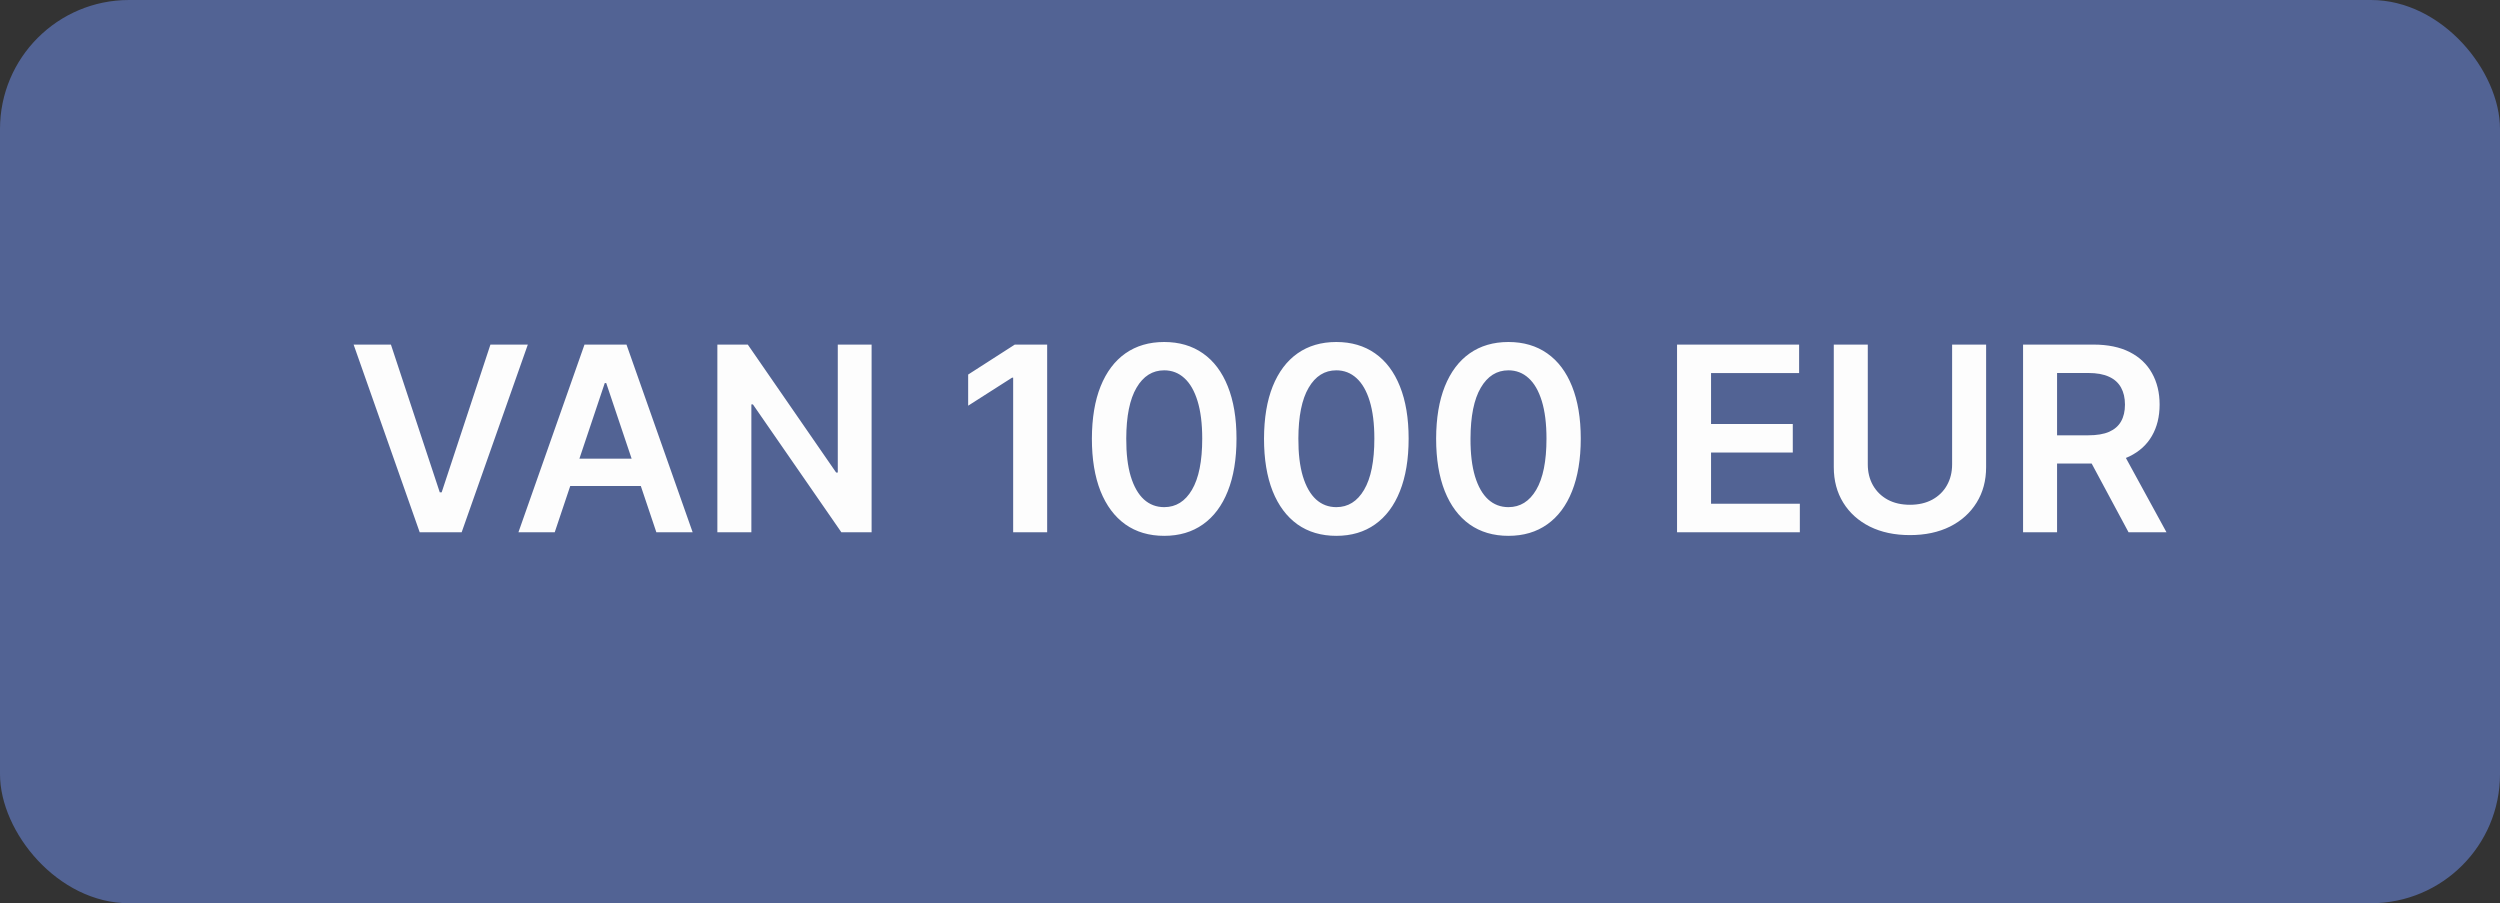
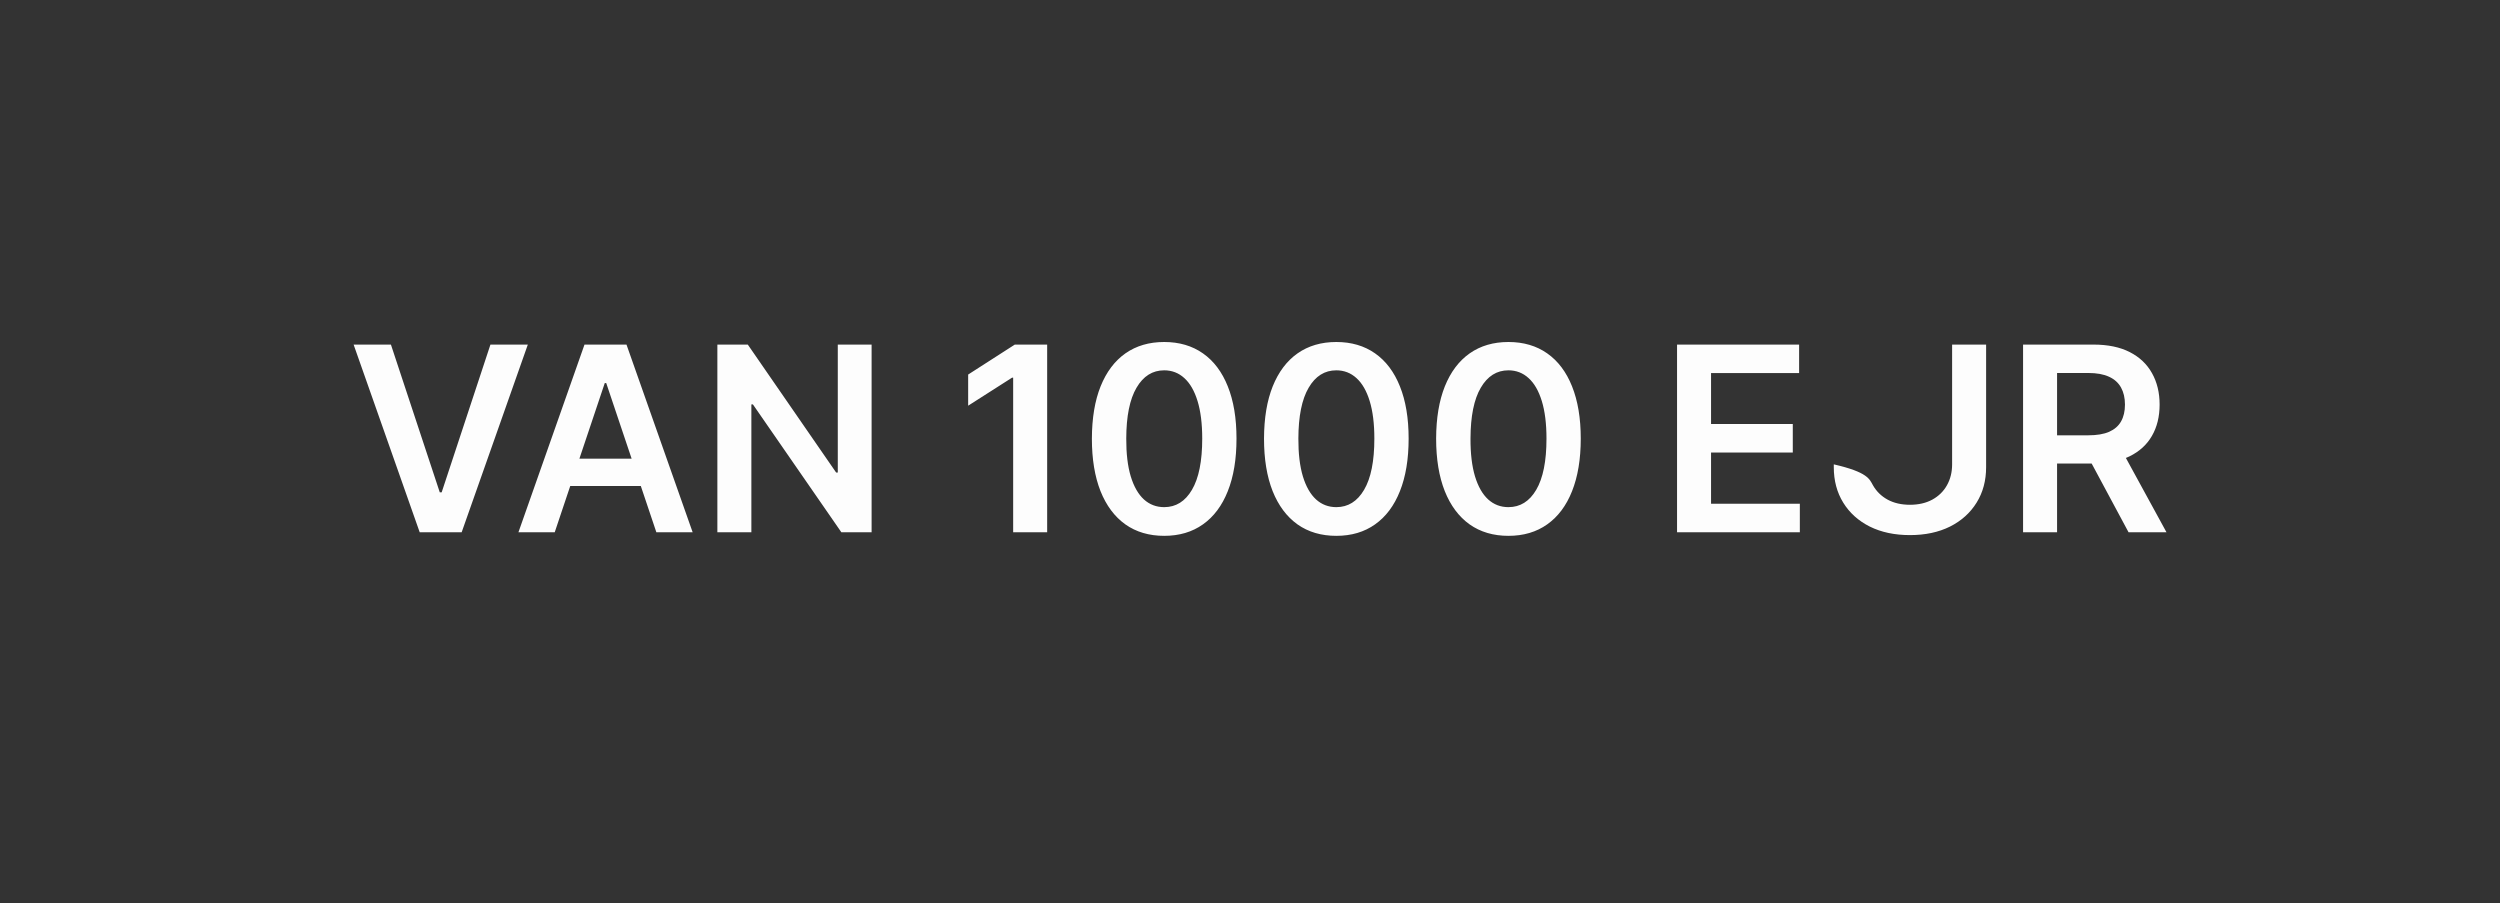
<svg xmlns="http://www.w3.org/2000/svg" width="155" height="56" viewBox="0 0 155 56" fill="none">
  <rect x="0" y="0" width="155" height="56" fill="#333333" stroke="none" />
-   <rect width="155" height="56" rx="8" fill="#526394" />
-   <path d="M24.237 21.364L27.265 30.523H27.384L30.407 21.364H32.725L28.623 33H26.021L21.924 21.364H24.237ZM34.393 33H32.143L36.239 21.364H38.842L42.944 33H40.694L37.586 23.75H37.495L34.393 33ZM34.467 28.438H40.603V30.131H34.467V28.438ZM54.039 21.364V33H52.164L46.681 25.074H46.585V33H44.477V21.364H46.363L51.84 29.296H51.943V21.364H54.039ZM64.924 21.364V33H62.816V23.415H62.748L60.026 25.153V23.222L62.918 21.364H64.924ZM72.18 33.222C71.244 33.222 70.441 32.985 69.771 32.511C69.104 32.034 68.591 31.347 68.231 30.449C67.875 29.547 67.697 28.462 67.697 27.193C67.701 25.924 67.88 24.845 68.237 23.954C68.596 23.061 69.11 22.379 69.776 21.909C70.447 21.439 71.248 21.204 72.18 21.204C73.112 21.204 73.913 21.439 74.583 21.909C75.254 22.379 75.767 23.061 76.123 23.954C76.483 24.849 76.663 25.928 76.663 27.193C76.663 28.466 76.483 29.553 76.123 30.454C75.767 31.352 75.254 32.038 74.583 32.511C73.916 32.985 73.115 33.222 72.18 33.222ZM72.18 31.443C72.907 31.443 73.481 31.085 73.901 30.369C74.326 29.65 74.538 28.591 74.538 27.193C74.538 26.269 74.441 25.492 74.248 24.864C74.055 24.235 73.782 23.761 73.43 23.443C73.078 23.121 72.661 22.96 72.18 22.96C71.456 22.96 70.884 23.32 70.464 24.04C70.043 24.756 69.831 25.807 69.828 27.193C69.824 28.121 69.916 28.901 70.106 29.534C70.299 30.167 70.572 30.644 70.924 30.966C71.276 31.284 71.695 31.443 72.18 31.443ZM82.852 33.222C81.916 33.222 81.113 32.985 80.442 32.511C79.776 32.034 79.263 31.347 78.903 30.449C78.547 29.547 78.369 28.462 78.369 27.193C78.373 25.924 78.552 24.845 78.908 23.954C79.268 23.061 79.781 22.379 80.448 21.909C81.119 21.439 81.92 21.204 82.852 21.204C83.783 21.204 84.585 21.439 85.255 21.909C85.925 22.379 86.439 23.061 86.795 23.954C87.155 24.849 87.335 25.928 87.335 27.193C87.335 28.466 87.155 29.553 86.795 30.454C86.439 31.352 85.925 32.038 85.255 32.511C84.588 32.985 83.787 33.222 82.852 33.222ZM82.852 31.443C83.579 31.443 84.153 31.085 84.573 30.369C84.998 29.65 85.21 28.591 85.21 27.193C85.21 26.269 85.113 25.492 84.92 24.864C84.727 24.235 84.454 23.761 84.102 23.443C83.749 23.121 83.333 22.96 82.852 22.96C82.128 22.96 81.556 23.32 81.136 24.04C80.715 24.756 80.503 25.807 80.499 27.193C80.496 28.121 80.588 28.901 80.778 29.534C80.971 30.167 81.244 30.644 81.596 30.966C81.948 31.284 82.367 31.443 82.852 31.443ZM93.523 33.222C92.588 33.222 91.785 32.985 91.114 32.511C90.448 32.034 89.934 31.347 89.575 30.449C89.219 29.547 89.04 28.462 89.04 27.193C89.044 25.924 89.224 24.845 89.58 23.954C89.94 23.061 90.453 22.379 91.12 21.909C91.79 21.439 92.592 21.204 93.523 21.204C94.455 21.204 95.257 21.439 95.927 21.909C96.597 22.379 97.111 23.061 97.467 23.954C97.826 24.849 98.007 25.928 98.007 27.193C98.007 28.466 97.826 29.553 97.467 30.454C97.111 31.352 96.597 32.038 95.927 32.511C95.26 32.985 94.459 33.222 93.523 33.222ZM93.523 31.443C94.251 31.443 94.825 31.085 95.245 30.369C95.669 29.65 95.882 28.591 95.882 27.193C95.882 26.269 95.785 25.492 95.592 24.864C95.398 24.235 95.126 23.761 94.773 23.443C94.421 23.121 94.005 22.96 93.523 22.96C92.8 22.96 92.228 23.32 91.808 24.04C91.387 24.756 91.175 25.807 91.171 27.193C91.167 28.121 91.26 28.901 91.45 29.534C91.643 30.167 91.915 30.644 92.268 30.966C92.62 31.284 93.039 31.443 93.523 31.443ZM103.977 33V21.364H111.545V23.131H106.085V26.29H111.153V28.057H106.085V31.233H111.59V33H103.977ZM121.031 21.364H123.139V28.966C123.139 29.799 122.942 30.532 122.548 31.165C122.157 31.797 121.608 32.292 120.9 32.648C120.192 33 119.364 33.176 118.417 33.176C117.466 33.176 116.637 33 115.928 32.648C115.22 32.292 114.671 31.797 114.281 31.165C113.89 30.532 113.695 29.799 113.695 28.966V21.364H115.803V28.79C115.803 29.275 115.909 29.706 116.122 30.085C116.337 30.464 116.64 30.761 117.031 30.977C117.421 31.189 117.883 31.296 118.417 31.296C118.951 31.296 119.413 31.189 119.803 30.977C120.197 30.761 120.5 30.464 120.712 30.085C120.925 29.706 121.031 29.275 121.031 28.79V21.364ZM125.43 33V21.364H129.793C130.687 21.364 131.437 21.519 132.043 21.829C132.653 22.14 133.113 22.576 133.424 23.136C133.738 23.693 133.896 24.343 133.896 25.085C133.896 25.831 133.737 26.479 133.418 27.028C133.104 27.574 132.64 27.996 132.026 28.296C131.413 28.591 130.659 28.739 129.765 28.739H126.657V26.989H129.481C130.004 26.989 130.432 26.917 130.765 26.773C131.098 26.625 131.345 26.411 131.504 26.131C131.666 25.847 131.748 25.498 131.748 25.085C131.748 24.672 131.666 24.32 131.504 24.028C131.341 23.733 131.093 23.509 130.759 23.358C130.426 23.203 129.996 23.125 129.47 23.125H127.538V33H125.43ZM131.441 27.727L134.322 33H131.97L129.14 27.727H131.441Z" fill="#FDFDFD" />
+   <path d="M24.237 21.364L27.265 30.523H27.384L30.407 21.364H32.725L28.623 33H26.021L21.924 21.364H24.237ZM34.393 33H32.143L36.239 21.364H38.842L42.944 33H40.694L37.586 23.75H37.495L34.393 33ZM34.467 28.438H40.603V30.131H34.467V28.438ZM54.039 21.364V33H52.164L46.681 25.074H46.585V33H44.477V21.364H46.363L51.84 29.296H51.943V21.364H54.039ZM64.924 21.364V33H62.816V23.415H62.748L60.026 25.153V23.222L62.918 21.364H64.924ZM72.18 33.222C71.244 33.222 70.441 32.985 69.771 32.511C69.104 32.034 68.591 31.347 68.231 30.449C67.875 29.547 67.697 28.462 67.697 27.193C67.701 25.924 67.88 24.845 68.237 23.954C68.596 23.061 69.11 22.379 69.776 21.909C70.447 21.439 71.248 21.204 72.18 21.204C73.112 21.204 73.913 21.439 74.583 21.909C75.254 22.379 75.767 23.061 76.123 23.954C76.483 24.849 76.663 25.928 76.663 27.193C76.663 28.466 76.483 29.553 76.123 30.454C75.767 31.352 75.254 32.038 74.583 32.511C73.916 32.985 73.115 33.222 72.18 33.222ZM72.18 31.443C72.907 31.443 73.481 31.085 73.901 30.369C74.326 29.65 74.538 28.591 74.538 27.193C74.538 26.269 74.441 25.492 74.248 24.864C74.055 24.235 73.782 23.761 73.43 23.443C73.078 23.121 72.661 22.96 72.18 22.96C71.456 22.96 70.884 23.32 70.464 24.04C70.043 24.756 69.831 25.807 69.828 27.193C69.824 28.121 69.916 28.901 70.106 29.534C70.299 30.167 70.572 30.644 70.924 30.966C71.276 31.284 71.695 31.443 72.18 31.443ZM82.852 33.222C81.916 33.222 81.113 32.985 80.442 32.511C79.776 32.034 79.263 31.347 78.903 30.449C78.547 29.547 78.369 28.462 78.369 27.193C78.373 25.924 78.552 24.845 78.908 23.954C79.268 23.061 79.781 22.379 80.448 21.909C81.119 21.439 81.92 21.204 82.852 21.204C83.783 21.204 84.585 21.439 85.255 21.909C85.925 22.379 86.439 23.061 86.795 23.954C87.155 24.849 87.335 25.928 87.335 27.193C87.335 28.466 87.155 29.553 86.795 30.454C86.439 31.352 85.925 32.038 85.255 32.511C84.588 32.985 83.787 33.222 82.852 33.222ZM82.852 31.443C83.579 31.443 84.153 31.085 84.573 30.369C84.998 29.65 85.21 28.591 85.21 27.193C85.21 26.269 85.113 25.492 84.92 24.864C84.727 24.235 84.454 23.761 84.102 23.443C83.749 23.121 83.333 22.96 82.852 22.96C82.128 22.96 81.556 23.32 81.136 24.04C80.715 24.756 80.503 25.807 80.499 27.193C80.496 28.121 80.588 28.901 80.778 29.534C80.971 30.167 81.244 30.644 81.596 30.966C81.948 31.284 82.367 31.443 82.852 31.443ZM93.523 33.222C92.588 33.222 91.785 32.985 91.114 32.511C90.448 32.034 89.934 31.347 89.575 30.449C89.219 29.547 89.04 28.462 89.04 27.193C89.044 25.924 89.224 24.845 89.58 23.954C89.94 23.061 90.453 22.379 91.12 21.909C91.79 21.439 92.592 21.204 93.523 21.204C94.455 21.204 95.257 21.439 95.927 21.909C96.597 22.379 97.111 23.061 97.467 23.954C97.826 24.849 98.007 25.928 98.007 27.193C98.007 28.466 97.826 29.553 97.467 30.454C97.111 31.352 96.597 32.038 95.927 32.511C95.26 32.985 94.459 33.222 93.523 33.222ZM93.523 31.443C94.251 31.443 94.825 31.085 95.245 30.369C95.669 29.65 95.882 28.591 95.882 27.193C95.882 26.269 95.785 25.492 95.592 24.864C95.398 24.235 95.126 23.761 94.773 23.443C94.421 23.121 94.005 22.96 93.523 22.96C92.8 22.96 92.228 23.32 91.808 24.04C91.387 24.756 91.175 25.807 91.171 27.193C91.167 28.121 91.26 28.901 91.45 29.534C91.643 30.167 91.915 30.644 92.268 30.966C92.62 31.284 93.039 31.443 93.523 31.443ZM103.977 33V21.364H111.545V23.131H106.085V26.29H111.153V28.057H106.085V31.233H111.59V33H103.977ZM121.031 21.364H123.139V28.966C123.139 29.799 122.942 30.532 122.548 31.165C122.157 31.797 121.608 32.292 120.9 32.648C120.192 33 119.364 33.176 118.417 33.176C117.466 33.176 116.637 33 115.928 32.648C115.22 32.292 114.671 31.797 114.281 31.165C113.89 30.532 113.695 29.799 113.695 28.966V21.364V28.79C115.803 29.275 115.909 29.706 116.122 30.085C116.337 30.464 116.64 30.761 117.031 30.977C117.421 31.189 117.883 31.296 118.417 31.296C118.951 31.296 119.413 31.189 119.803 30.977C120.197 30.761 120.5 30.464 120.712 30.085C120.925 29.706 121.031 29.275 121.031 28.79V21.364ZM125.43 33V21.364H129.793C130.687 21.364 131.437 21.519 132.043 21.829C132.653 22.14 133.113 22.576 133.424 23.136C133.738 23.693 133.896 24.343 133.896 25.085C133.896 25.831 133.737 26.479 133.418 27.028C133.104 27.574 132.64 27.996 132.026 28.296C131.413 28.591 130.659 28.739 129.765 28.739H126.657V26.989H129.481C130.004 26.989 130.432 26.917 130.765 26.773C131.098 26.625 131.345 26.411 131.504 26.131C131.666 25.847 131.748 25.498 131.748 25.085C131.748 24.672 131.666 24.32 131.504 24.028C131.341 23.733 131.093 23.509 130.759 23.358C130.426 23.203 129.996 23.125 129.47 23.125H127.538V33H125.43ZM131.441 27.727L134.322 33H131.97L129.14 27.727H131.441Z" fill="#FDFDFD" />
</svg>